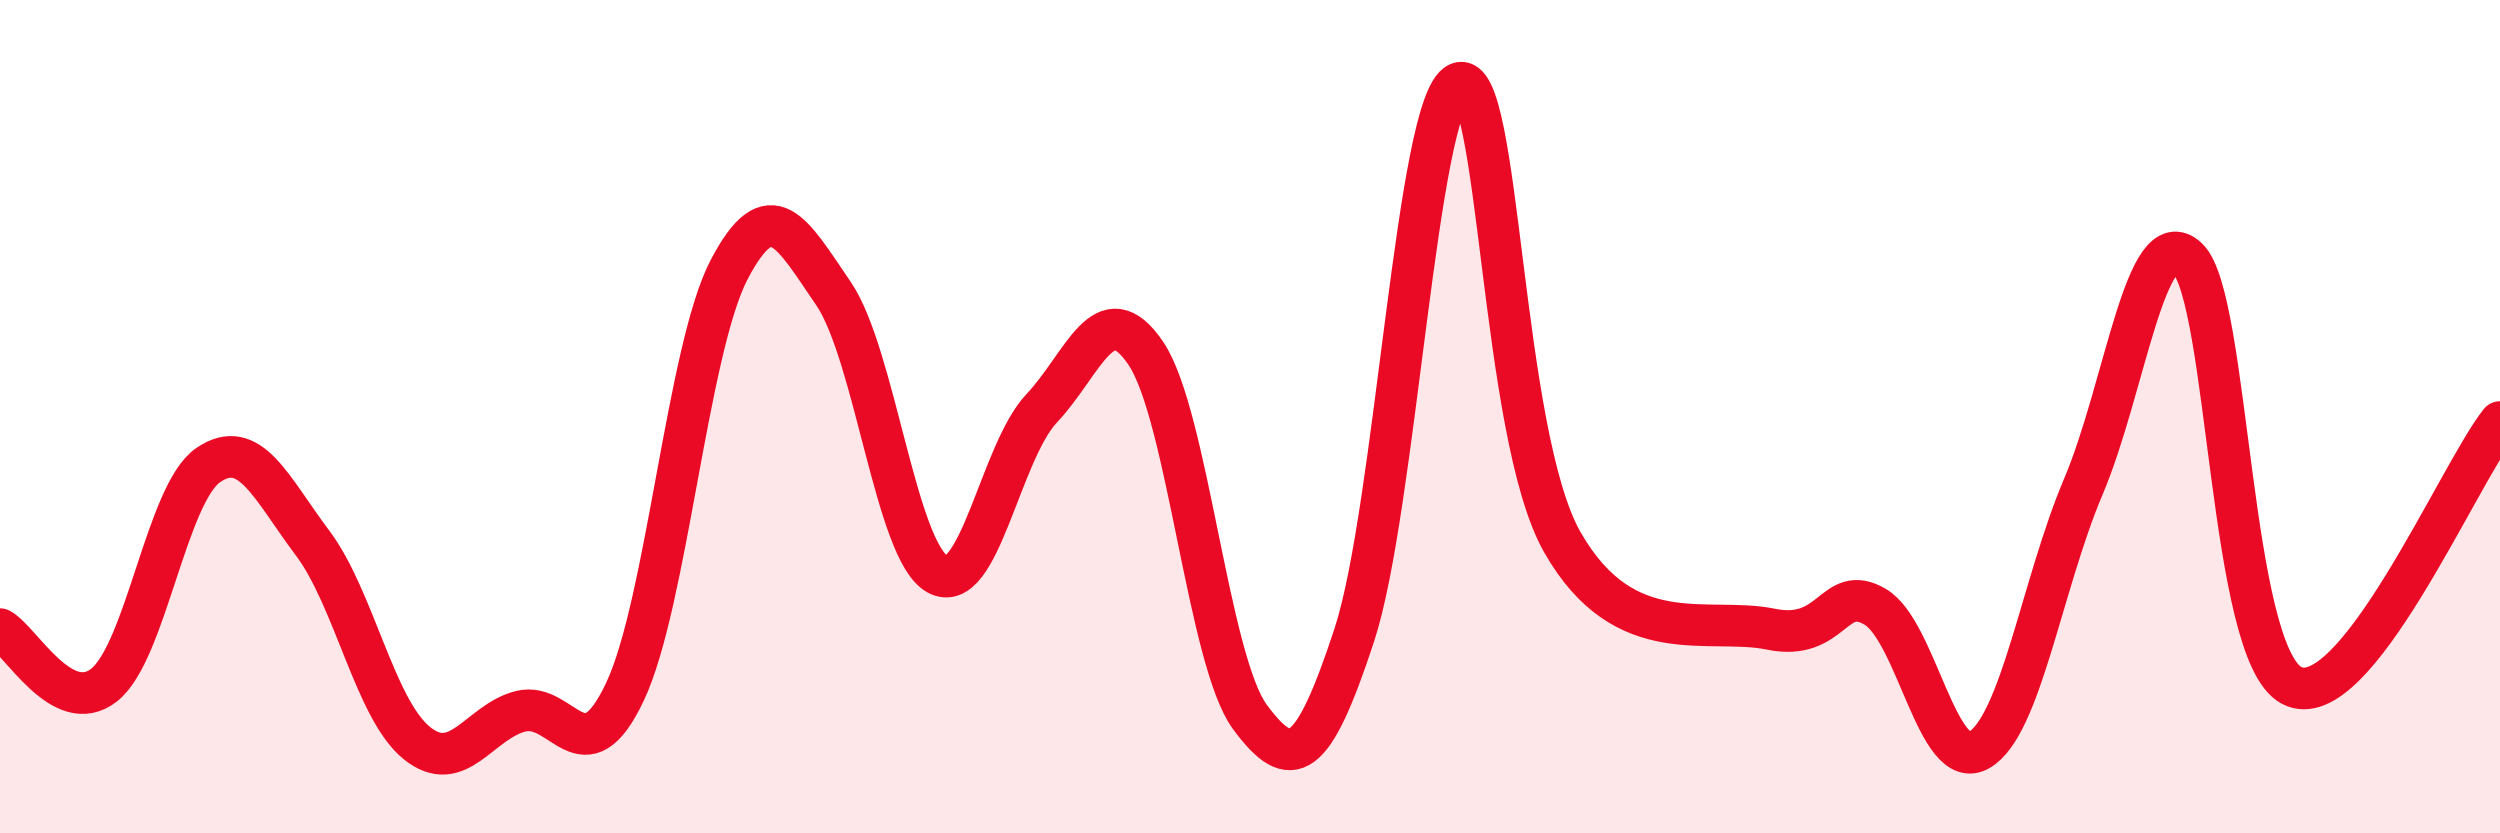
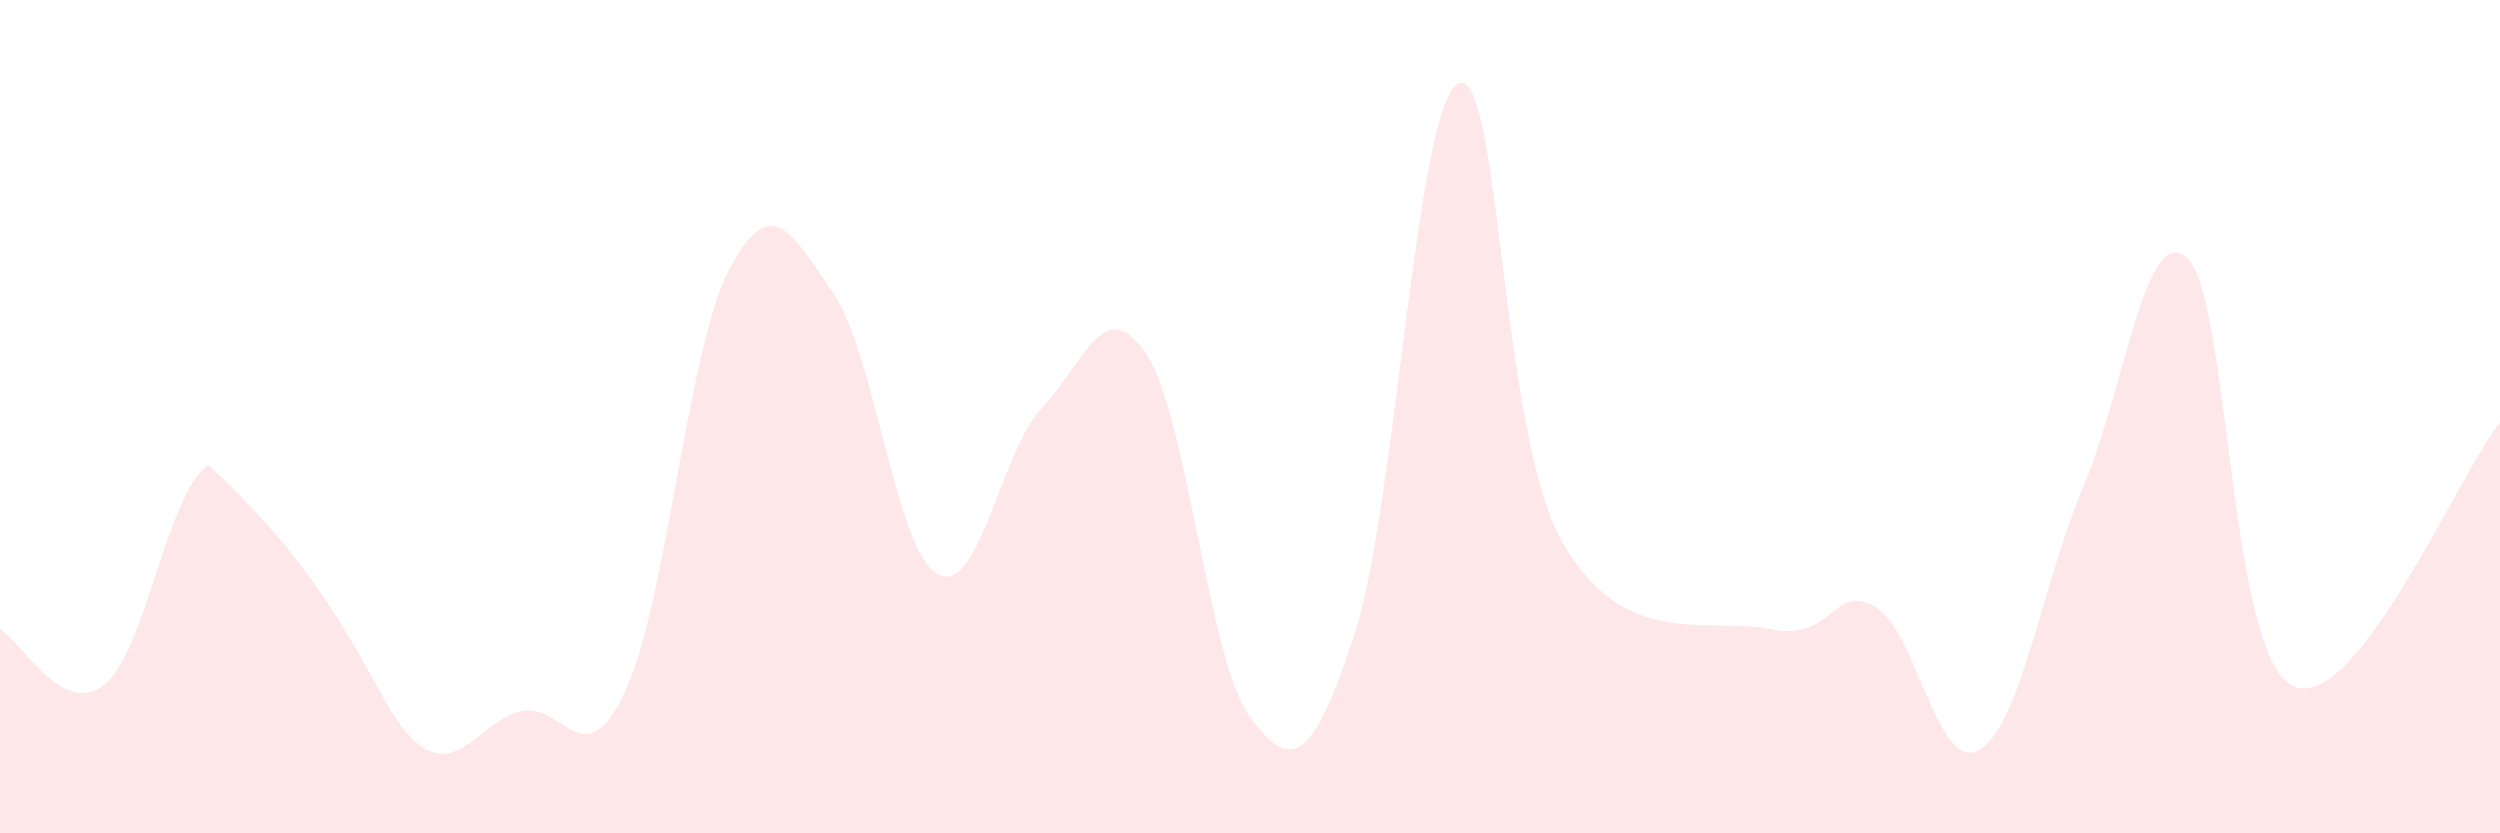
<svg xmlns="http://www.w3.org/2000/svg" width="60" height="20" viewBox="0 0 60 20">
-   <path d="M 0,15.1 C 0.5,15.37 1.5,17.23 2.5,16.44 C 3.5,15.65 4,11.84 5,11.16 C 6,10.48 6.5,11.7 7.5,13.03 C 8.5,14.36 9,17.02 10,17.83 C 11,18.64 11.5,17.32 12.5,17.07 C 13.5,16.82 14,18.72 15,16.6 C 16,14.48 16.5,8.38 17.5,6.47 C 18.5,4.56 19,5.58 20,7.04 C 21,8.5 21.5,13.23 22.5,13.78 C 23.5,14.33 24,10.86 25,9.8 C 26,8.74 26.5,7 27.5,8.48 C 28.5,9.96 29,15.86 30,17.21 C 31,18.56 31.5,18.29 32.5,15.25 C 33.5,12.21 34,2.45 35,2 C 36,1.55 36,10.4 37.5,13.02 C 39,15.64 41,14.79 42.5,15.1 C 44,15.41 44,13.98 45,14.56 C 46,15.14 46.5,18.58 47.5,18 C 48.5,17.42 49,14.04 50,11.68 C 51,9.32 51.5,5.25 52.5,6.2 C 53.5,7.15 53.5,15.66 55,16.45 C 56.5,17.24 59,11.39 60,10.13L60 20L0 20Z" fill="#EB0A25" opacity="0.1" stroke-linecap="round" stroke-linejoin="round" />
-   <path d="M 0,15.1 C 0.5,15.37 1.5,17.23 2.5,16.44 C 3.5,15.65 4,11.84 5,11.16 C 6,10.48 6.5,11.7 7.5,13.03 C 8.5,14.36 9,17.02 10,17.83 C 11,18.64 11.5,17.32 12.5,17.07 C 13.5,16.82 14,18.72 15,16.6 C 16,14.48 16.5,8.38 17.5,6.47 C 18.5,4.56 19,5.58 20,7.04 C 21,8.5 21.5,13.23 22.5,13.78 C 23.5,14.33 24,10.86 25,9.8 C 26,8.74 26.5,7 27.5,8.48 C 28.5,9.96 29,15.86 30,17.21 C 31,18.56 31.5,18.29 32.5,15.25 C 33.5,12.21 34,2.45 35,2 C 36,1.55 36,10.4 37.5,13.02 C 39,15.64 41,14.79 42.5,15.1 C 44,15.41 44,13.98 45,14.56 C 46,15.14 46.5,18.58 47.5,18 C 48.5,17.42 49,14.04 50,11.68 C 51,9.32 51.5,5.25 52.5,6.2 C 53.5,7.15 53.5,15.66 55,16.45 C 56.5,17.24 59,11.39 60,10.13" stroke="#EB0A25" stroke-width="1" fill="none" stroke-linecap="round" stroke-linejoin="round" />
+   <path d="M 0,15.1 C 0.5,15.37 1.5,17.23 2.5,16.44 C 3.5,15.65 4,11.84 5,11.16 C 8.5,14.36 9,17.02 10,17.83 C 11,18.64 11.5,17.32 12.5,17.07 C 13.5,16.82 14,18.72 15,16.6 C 16,14.48 16.5,8.38 17.5,6.47 C 18.5,4.56 19,5.58 20,7.04 C 21,8.5 21.5,13.23 22.5,13.78 C 23.5,14.33 24,10.86 25,9.8 C 26,8.74 26.5,7 27.5,8.48 C 28.5,9.96 29,15.86 30,17.21 C 31,18.56 31.5,18.29 32.5,15.25 C 33.5,12.21 34,2.45 35,2 C 36,1.55 36,10.4 37.5,13.02 C 39,15.64 41,14.79 42.5,15.1 C 44,15.41 44,13.98 45,14.56 C 46,15.14 46.5,18.58 47.5,18 C 48.5,17.42 49,14.04 50,11.68 C 51,9.32 51.5,5.25 52.5,6.2 C 53.5,7.15 53.5,15.66 55,16.45 C 56.5,17.24 59,11.39 60,10.13L60 20L0 20Z" fill="#EB0A25" opacity="0.1" stroke-linecap="round" stroke-linejoin="round" />
</svg>